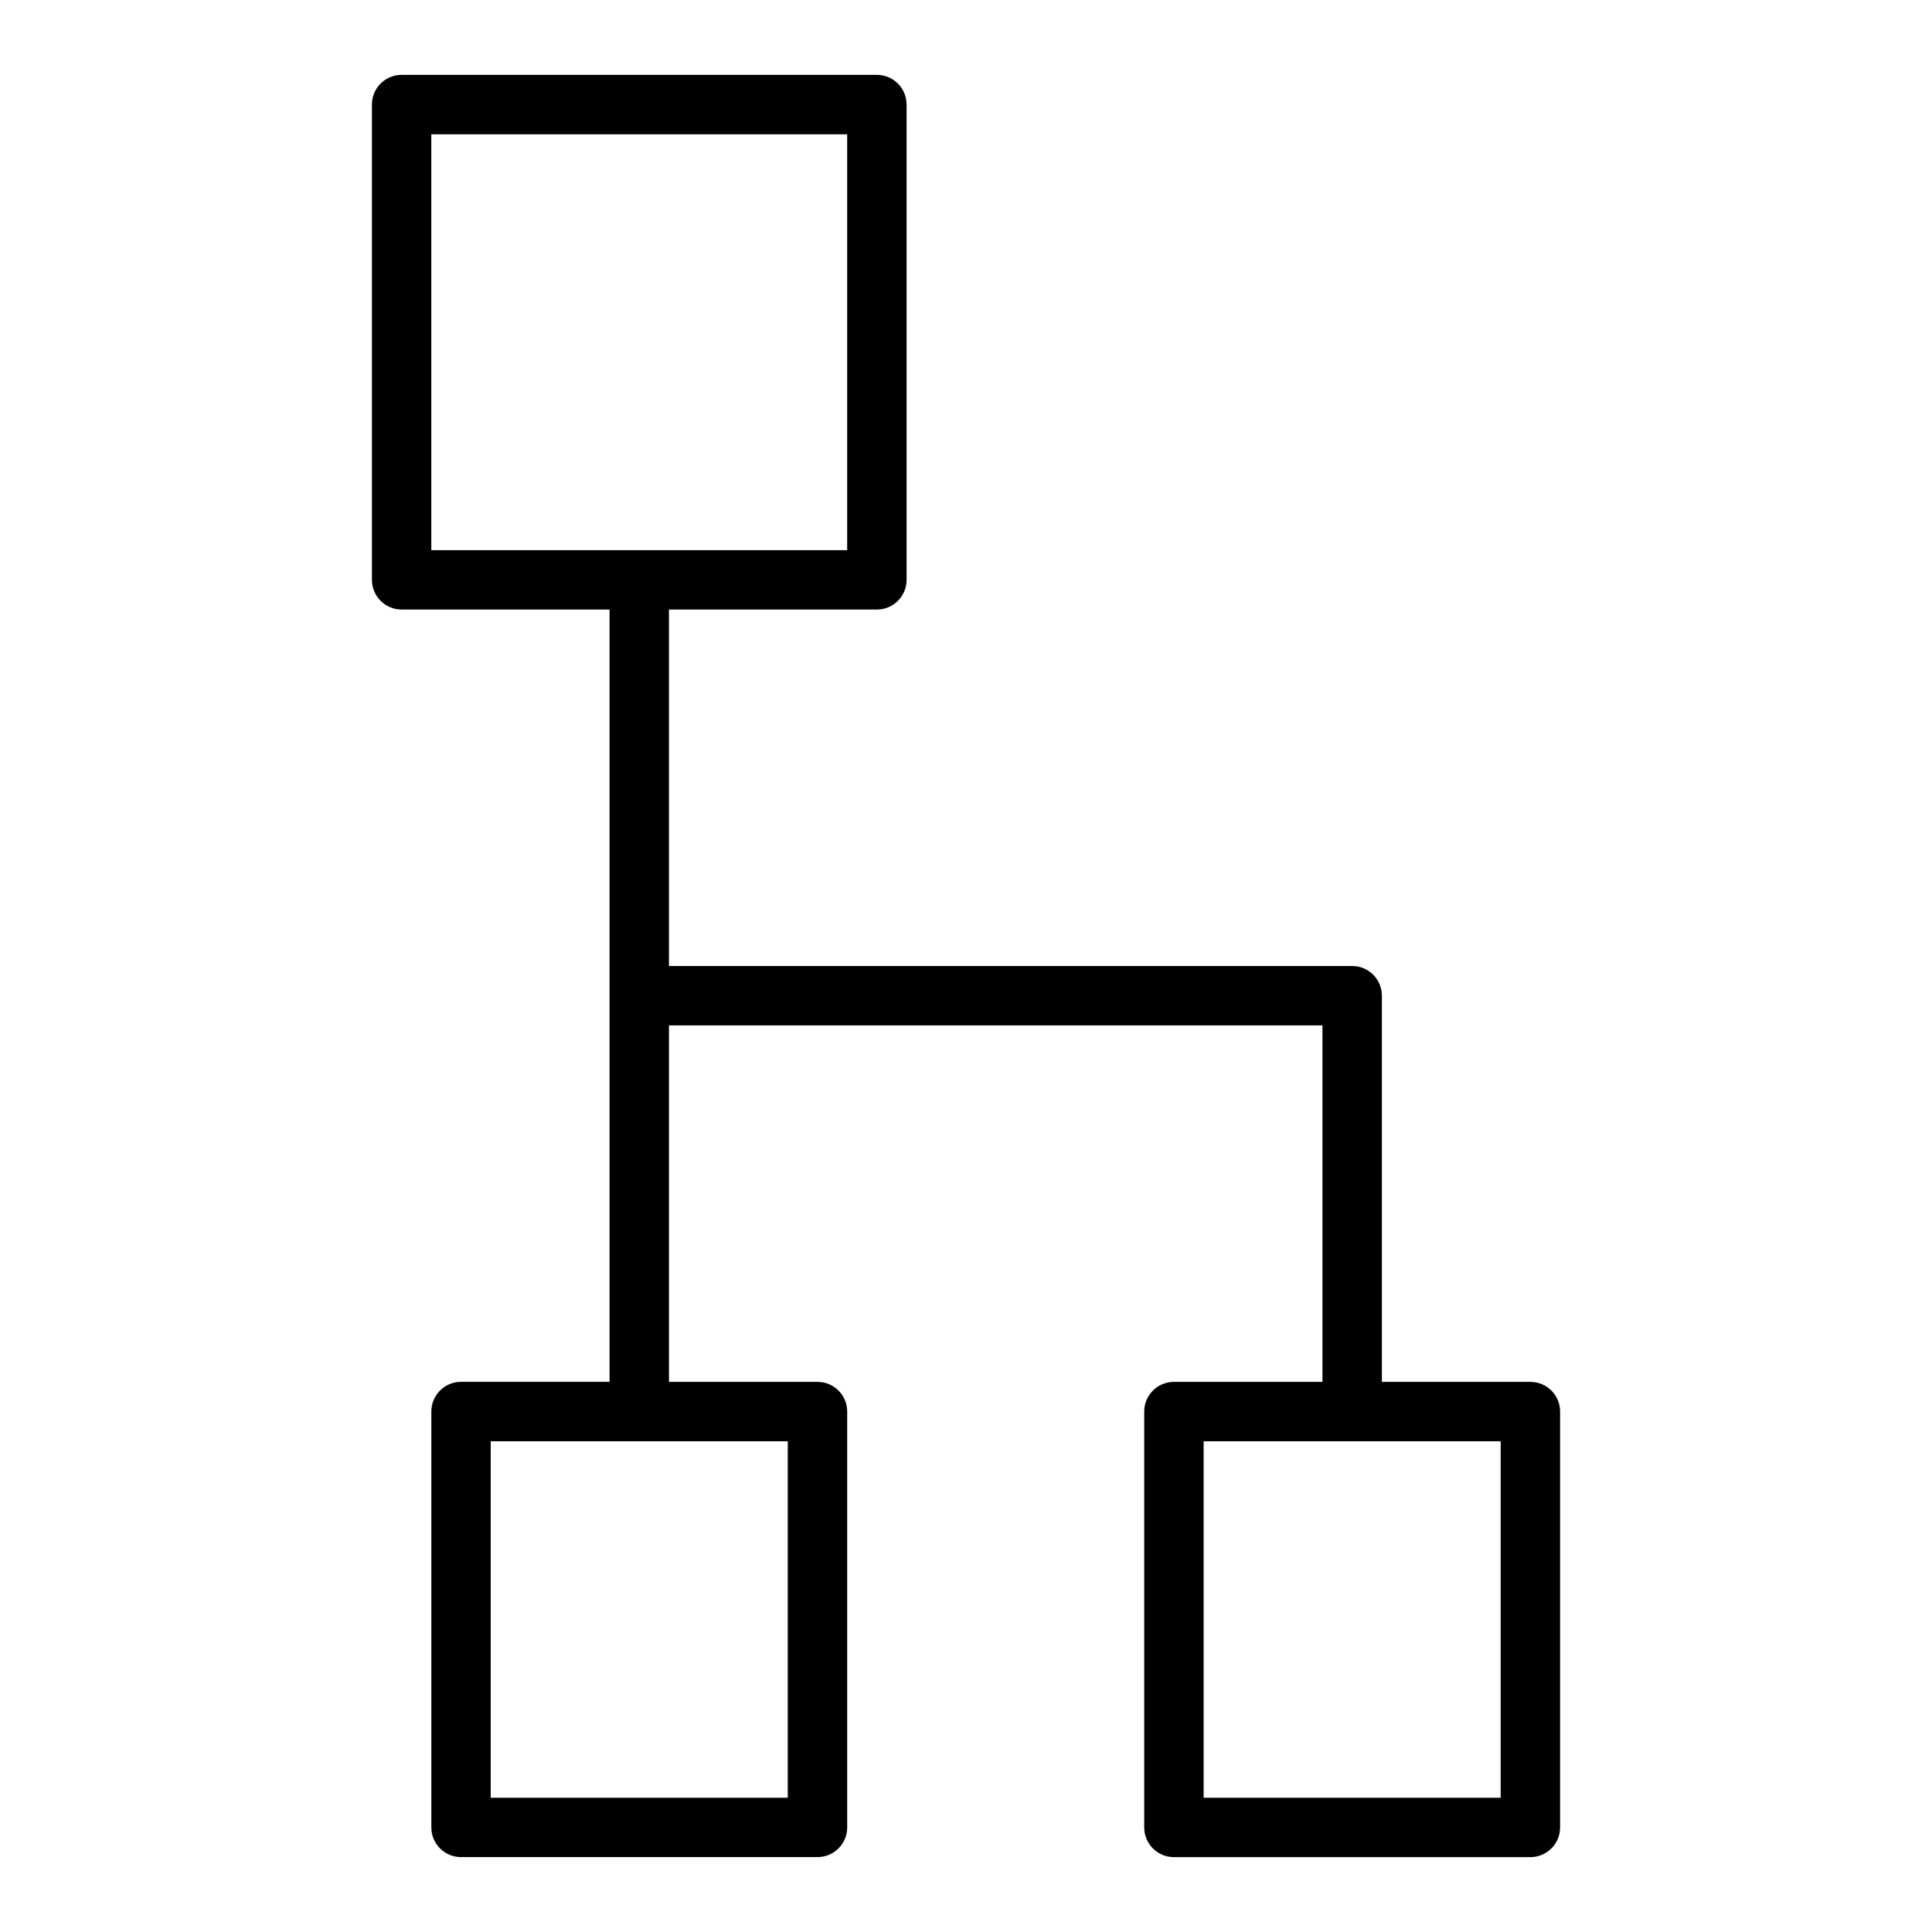
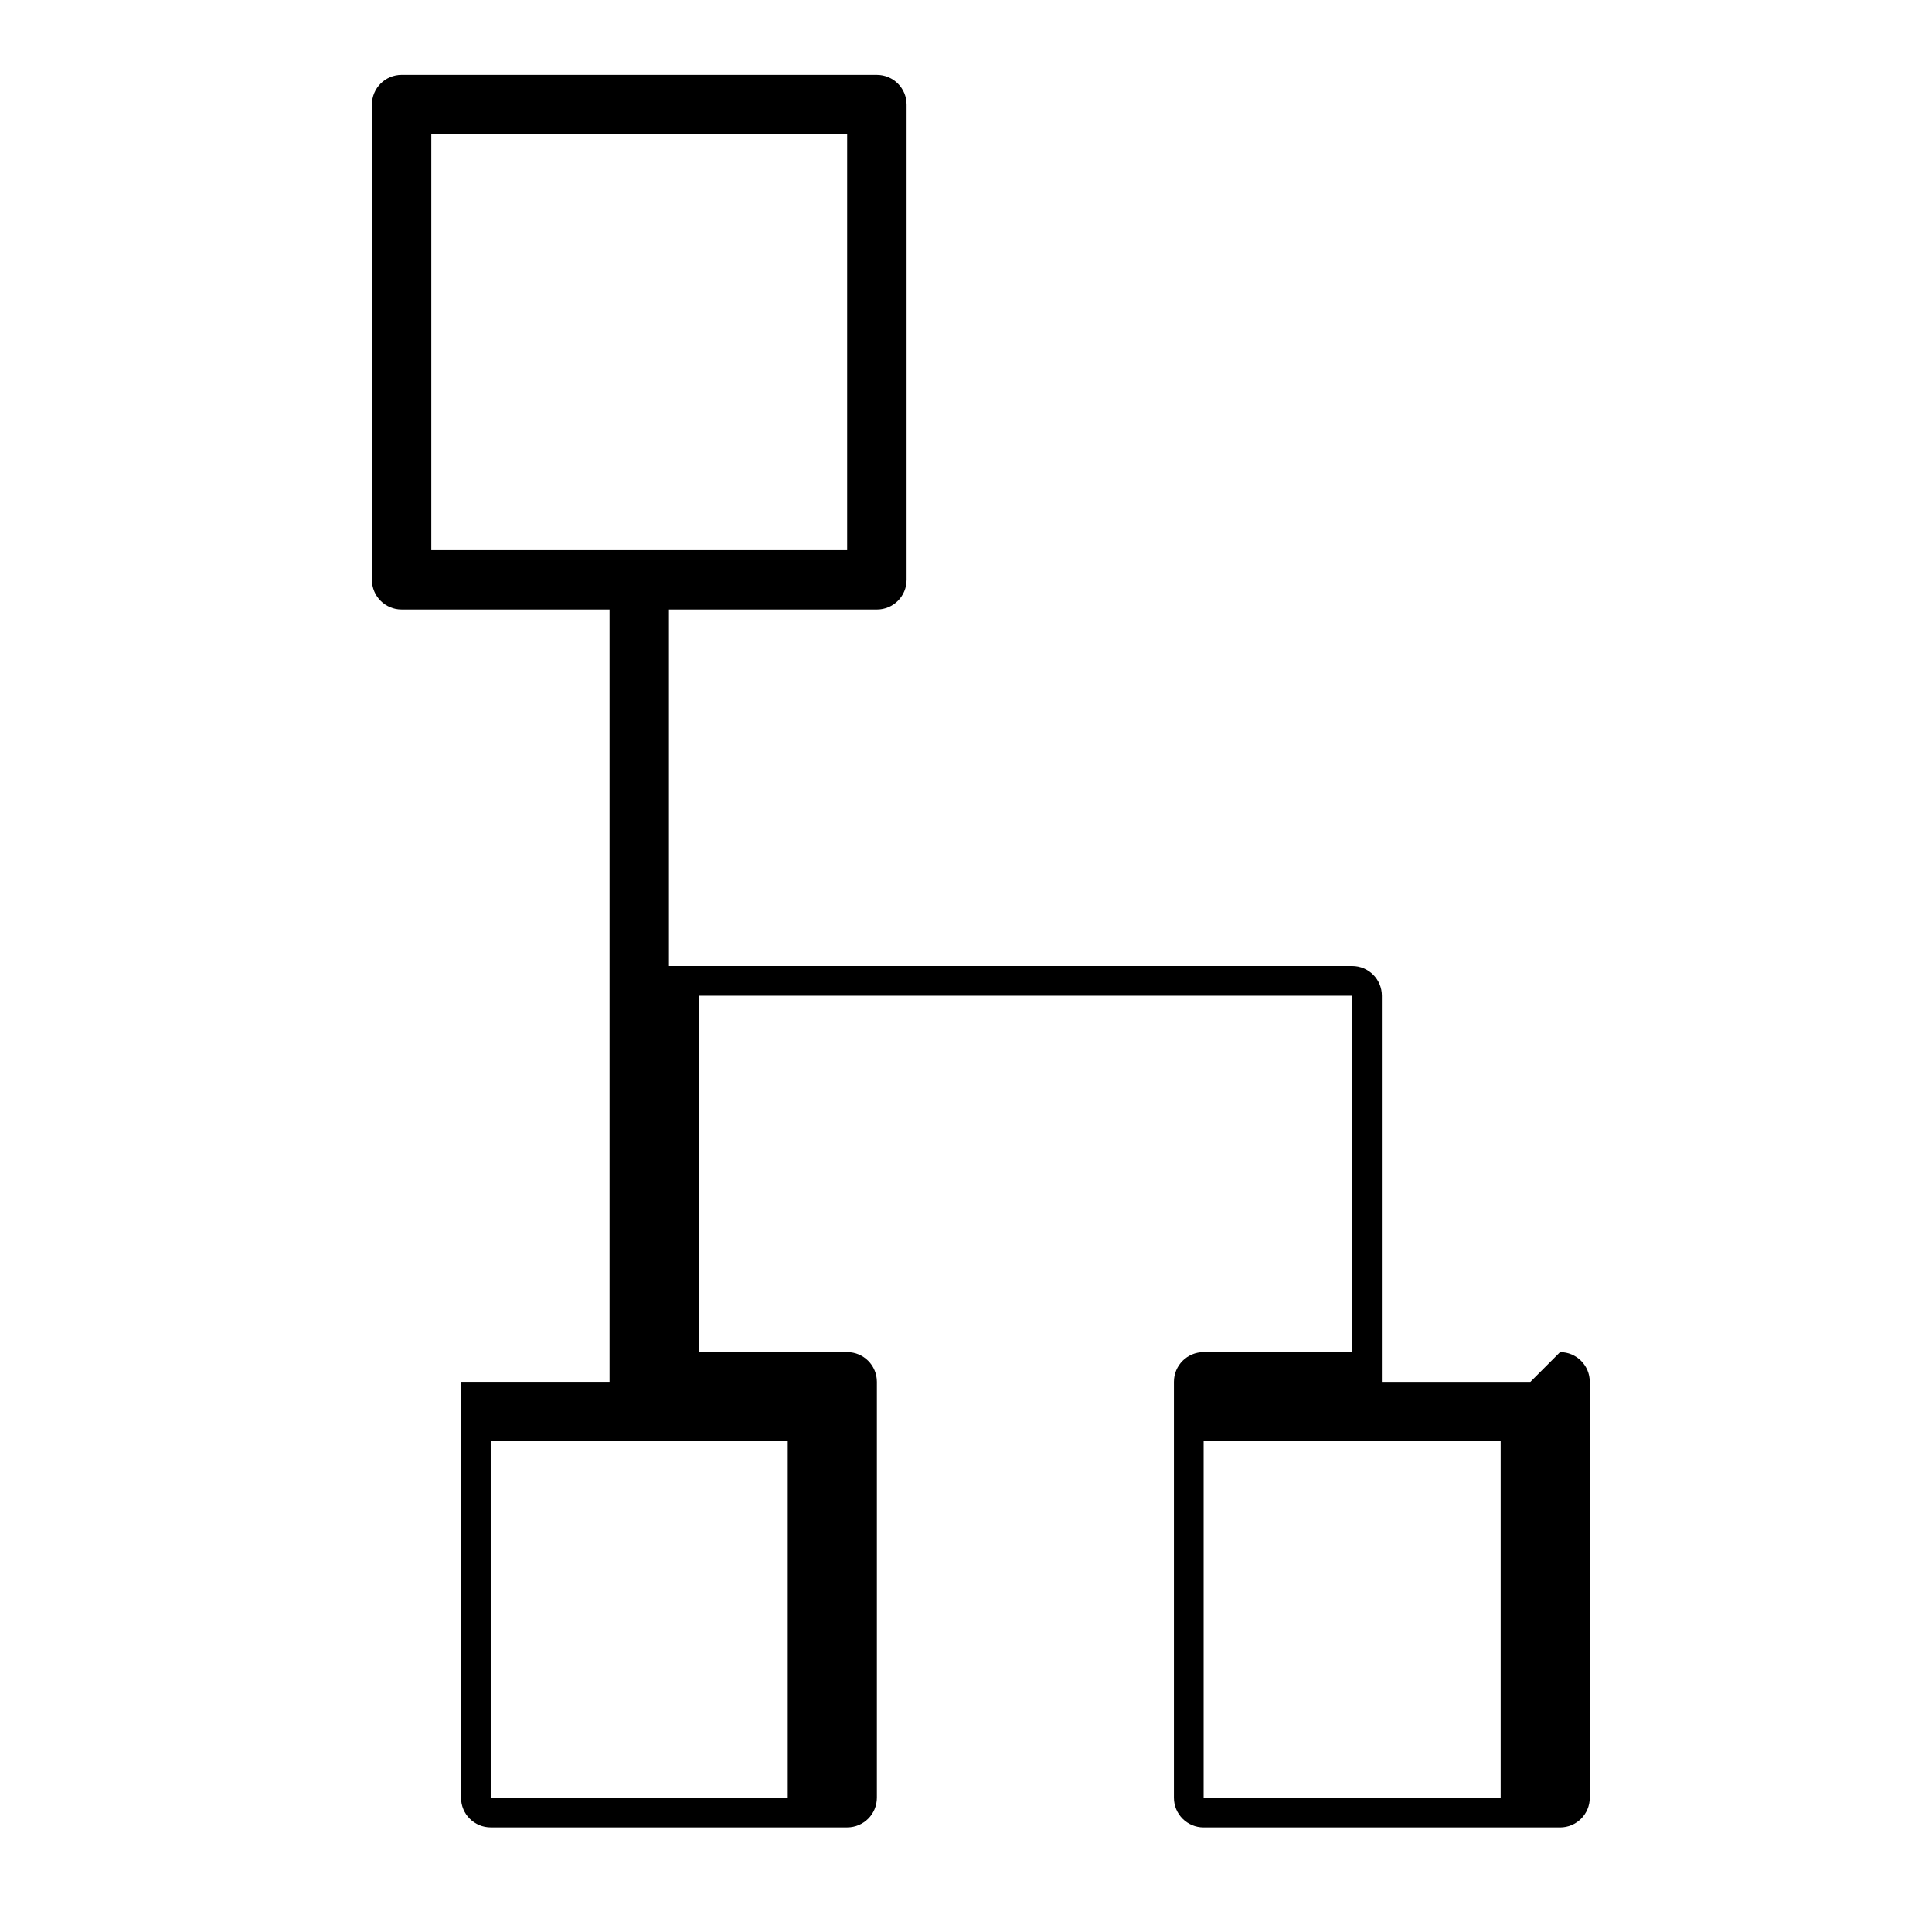
<svg xmlns="http://www.w3.org/2000/svg" fill="#000000" width="800px" height="800px" version="1.1" viewBox="144 144 512 512">
-   <path d="m549.57 510.21h-39.359v-102.34c0-4.348-3.519-7.871-7.871-7.871h-181.06v-94.465h55.105c4.352 0 7.871-3.523 7.871-7.871v-125.95c0-4.348-3.519-7.871-7.871-7.871l-125.95-0.004c-4.352 0-7.871 3.523-7.871 7.871v125.95c0 4.348 3.519 7.871 7.871 7.871h55.105v204.67h-39.359c-4.352 0-7.871 3.523-7.871 7.871v110.21c0 4.348 3.519 7.871 7.871 7.871h94.465c4.352 0 7.871-3.523 7.871-7.871v-110.2c0-4.348-3.519-7.871-7.871-7.871h-39.359l-0.004-94.465h173.18v94.465h-39.359c-4.352 0-7.871 3.523-7.871 7.871v110.21c0 4.348 3.519 7.871 7.871 7.871h94.465c4.352 0 7.871-3.523 7.871-7.871v-110.21c0-4.348-3.519-7.871-7.871-7.871zm-291.27-330.62h110.21v110.21h-110.21zm94.465 440.83h-78.719v-94.465h78.719zm188.93 0h-78.719v-94.465h78.719z" />
+   <path d="m549.57 510.21h-39.359v-102.34c0-4.348-3.519-7.871-7.871-7.871h-181.06v-94.465h55.105c4.352 0 7.871-3.523 7.871-7.871v-125.95c0-4.348-3.519-7.871-7.871-7.871l-125.95-0.004c-4.352 0-7.871 3.523-7.871 7.871v125.95c0 4.348 3.519 7.871 7.871 7.871h55.105v204.67h-39.359v110.21c0 4.348 3.519 7.871 7.871 7.871h94.465c4.352 0 7.871-3.523 7.871-7.871v-110.2c0-4.348-3.519-7.871-7.871-7.871h-39.359l-0.004-94.465h173.18v94.465h-39.359c-4.352 0-7.871 3.523-7.871 7.871v110.21c0 4.348 3.519 7.871 7.871 7.871h94.465c4.352 0 7.871-3.523 7.871-7.871v-110.21c0-4.348-3.519-7.871-7.871-7.871zm-291.27-330.62h110.21v110.21h-110.21zm94.465 440.83h-78.719v-94.465h78.719zm188.93 0h-78.719v-94.465h78.719z" />
</svg>